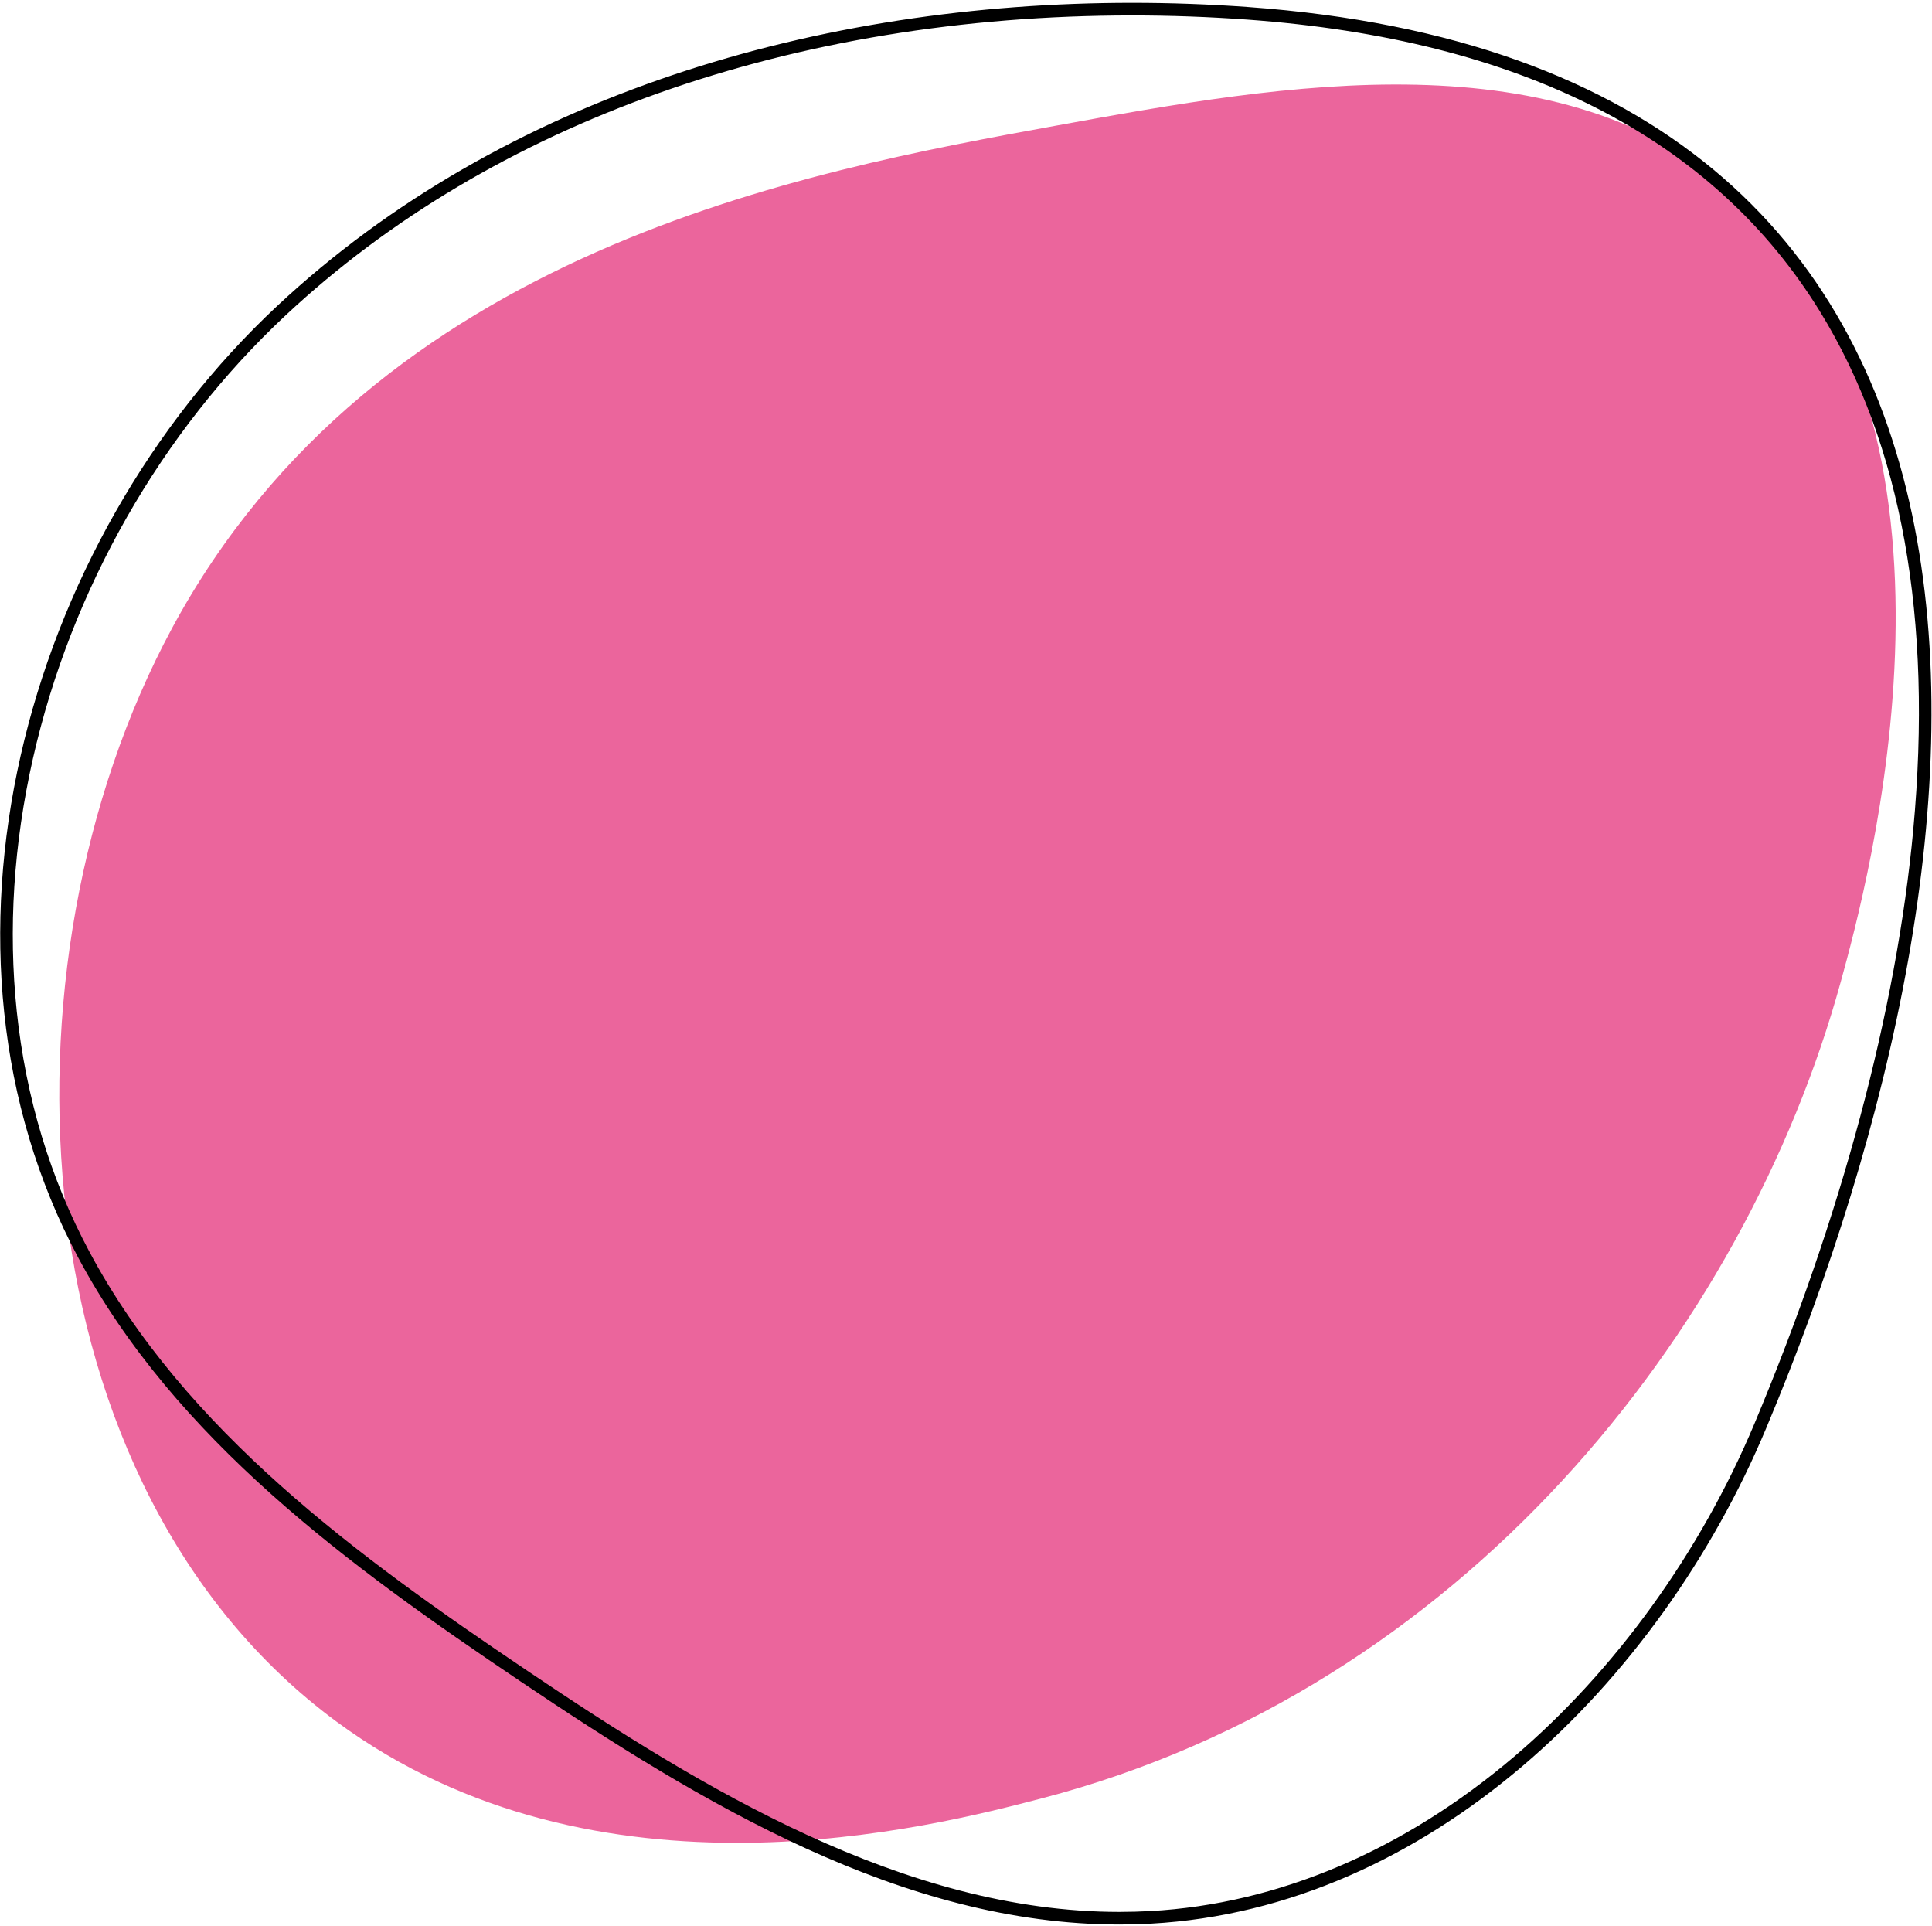
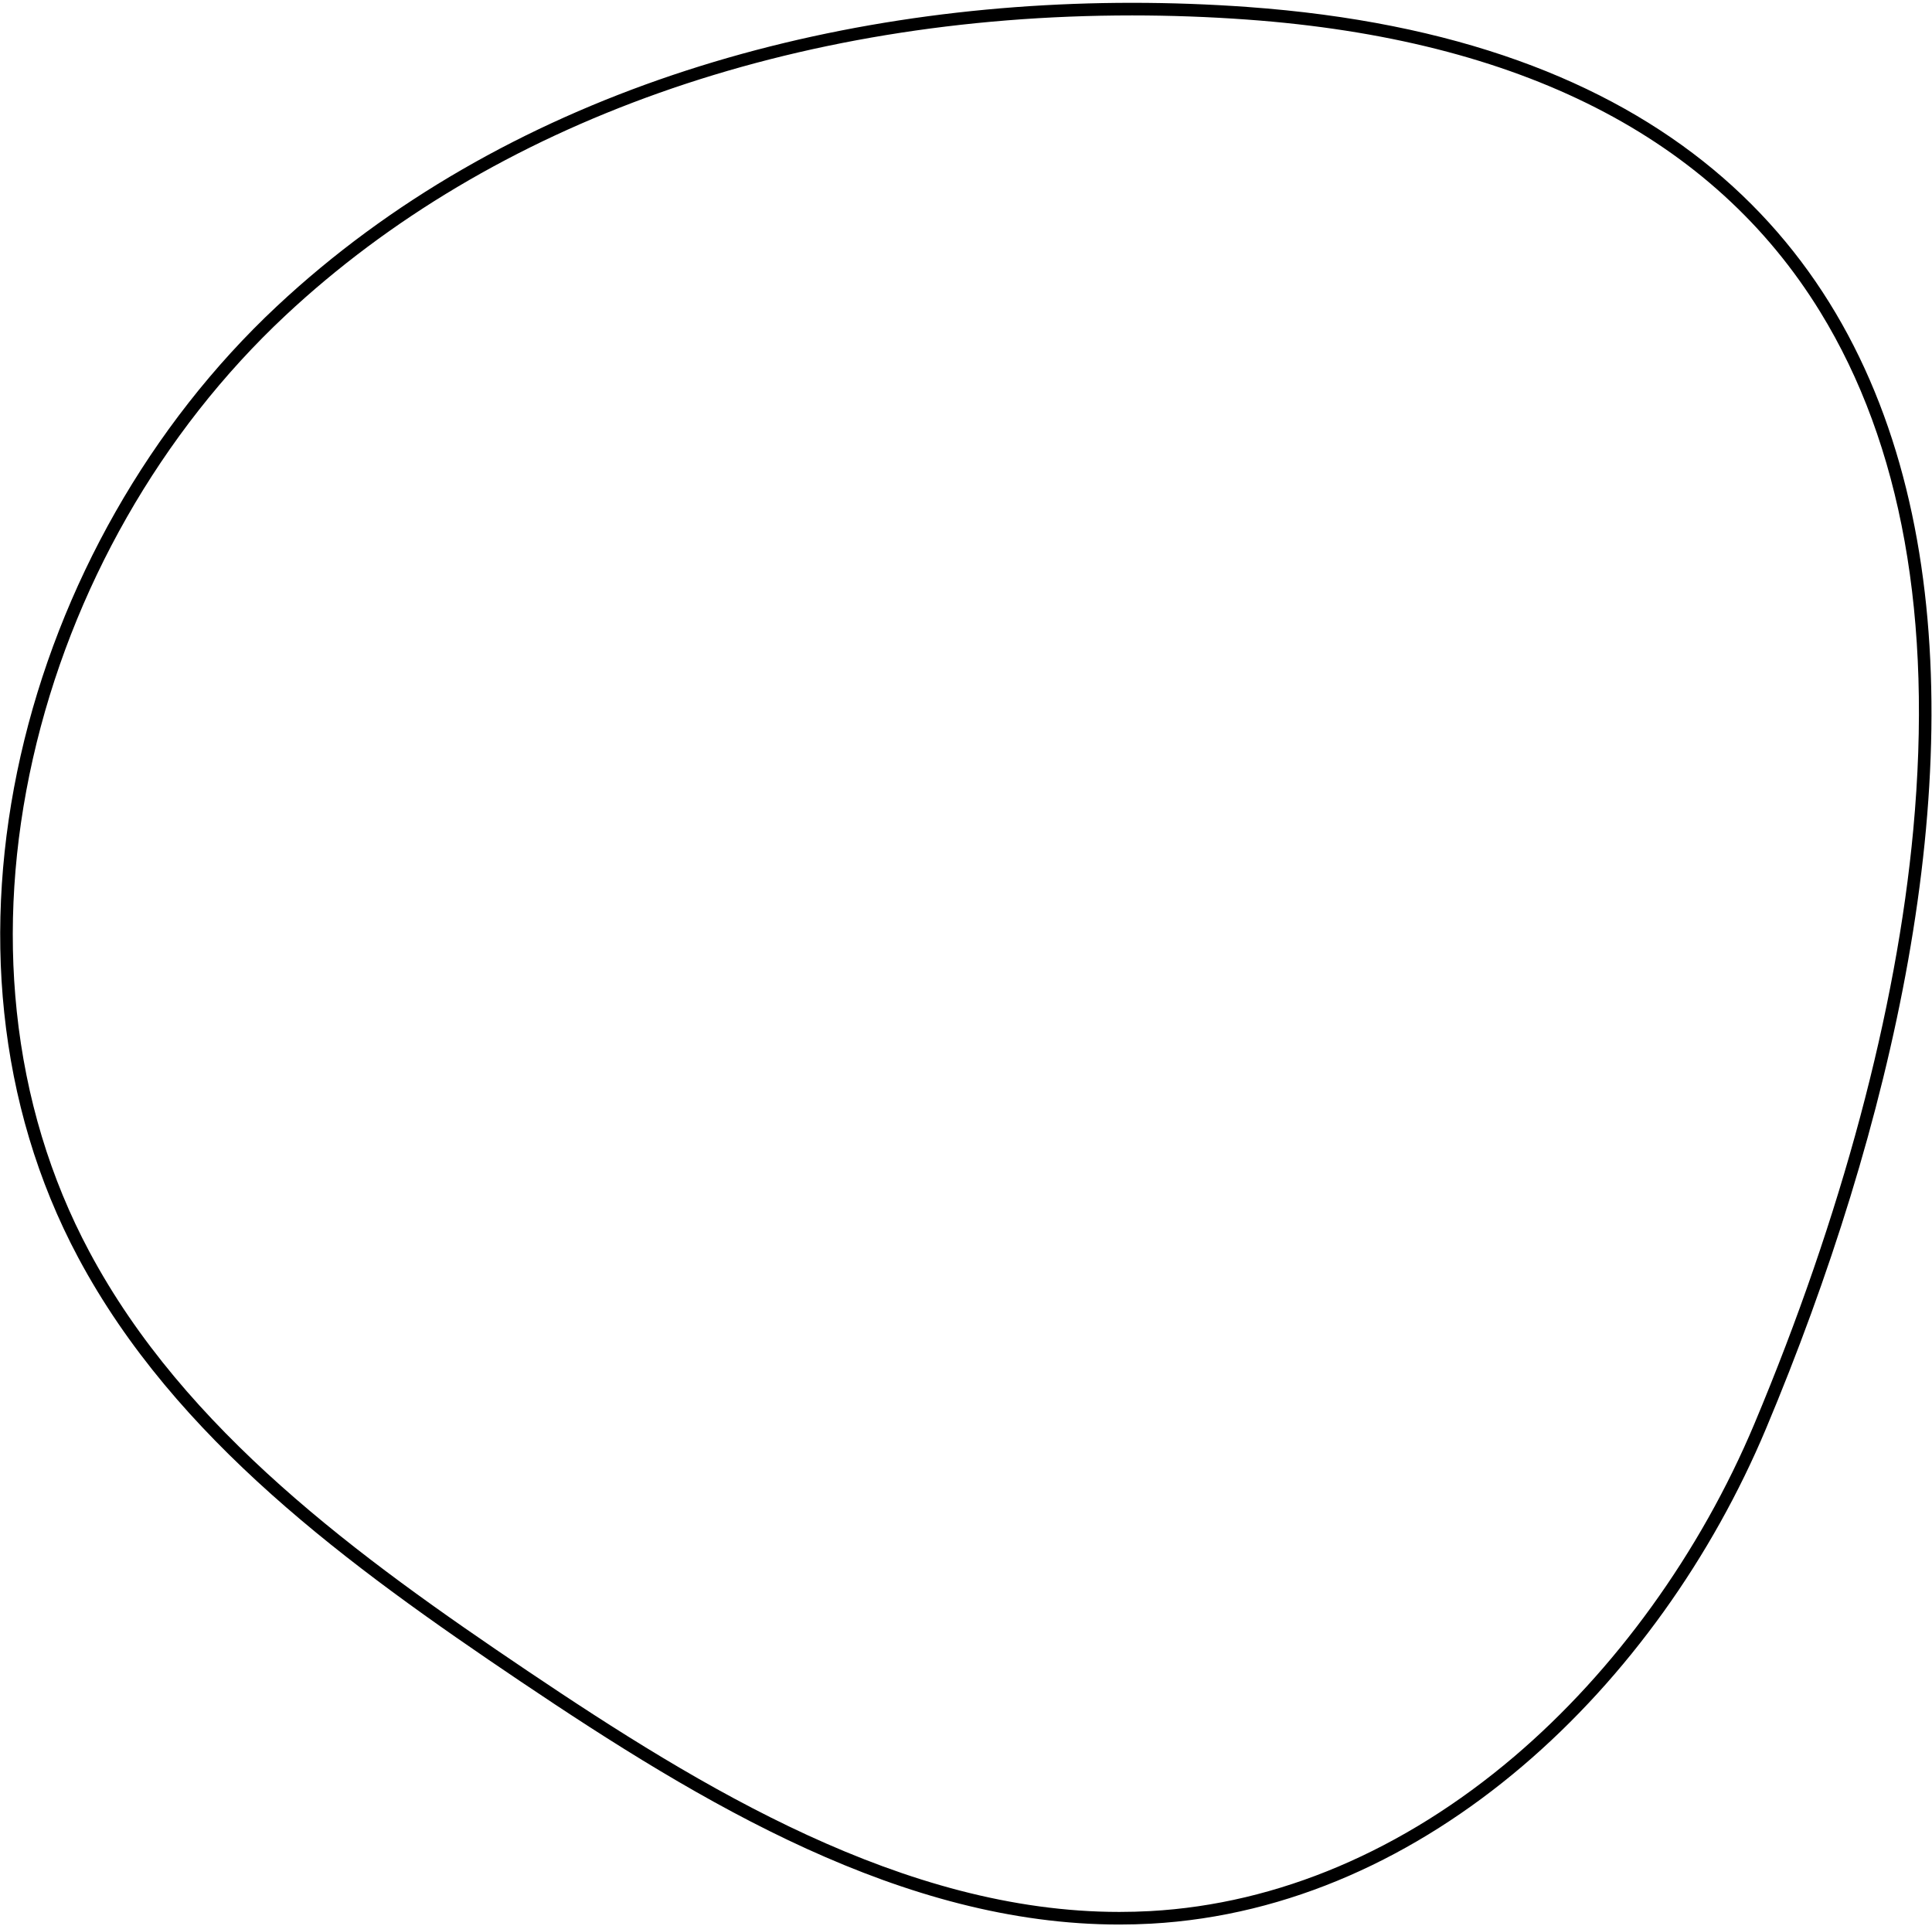
<svg xmlns="http://www.w3.org/2000/svg" width="613" height="611" viewBox="0 0 613 611" fill="none">
-   <path d="M335.28 39.825C255.293 54.38 119.4 79.104 54.573 199.32C-3.413 306.86 5.787 471.659 106.707 546.151C189.6 607.335 296.267 579.488 330.653 570.513C463.32 535.881 553.413 422.987 584.08 311.383C592.253 281.644 632.52 135.123 552.76 62.9C495.16 10.739 407.387 26.708 335.28 39.825Z" fill="#EB659C" />
  <path d="M359.213 0.894C260.266 0.894 159.746 29.952 87.893 97.115C7.133 172.6 -27.267 301.476 24.813 398.982C55.666 456.716 110.84 496.88 165.133 533.427C222.72 572.174 286.346 610.573 355.146 610.573C358.48 610.573 361.84 610.483 365.2 610.298C453.12 605.452 526.28 534.412 560.346 453.216C640.666 261.814 658.306 21.127 395.893 2.216C383.733 1.34 371.48 0.894 359.213 0.894ZM359.213 4.894C371.266 4.894 383.52 5.334 395.613 6.207C482.373 12.459 543.586 43.667 577.546 98.964C603.36 140.98 613.28 196.264 607.053 263.283C601.72 320.674 584.293 385.816 556.666 451.668C539.493 492.585 512.4 530.115 480.373 557.34C445.32 587.143 405.427 604.076 364.987 606.306C361.733 606.483 358.413 606.573 355.146 606.573C286.72 606.573 222.347 567.104 167.373 530.107C113.68 493.973 58.706 453.938 28.346 397.095C15.946 373.883 8.2 348.24 5.32 320.876C2.573 294.792 4.307 267.807 10.44 240.674C22.6 186.95 51.08 137.004 90.626 100.036C156.266 38.683 251.653 4.894 359.213 4.894Z" fill="black" />
</svg>